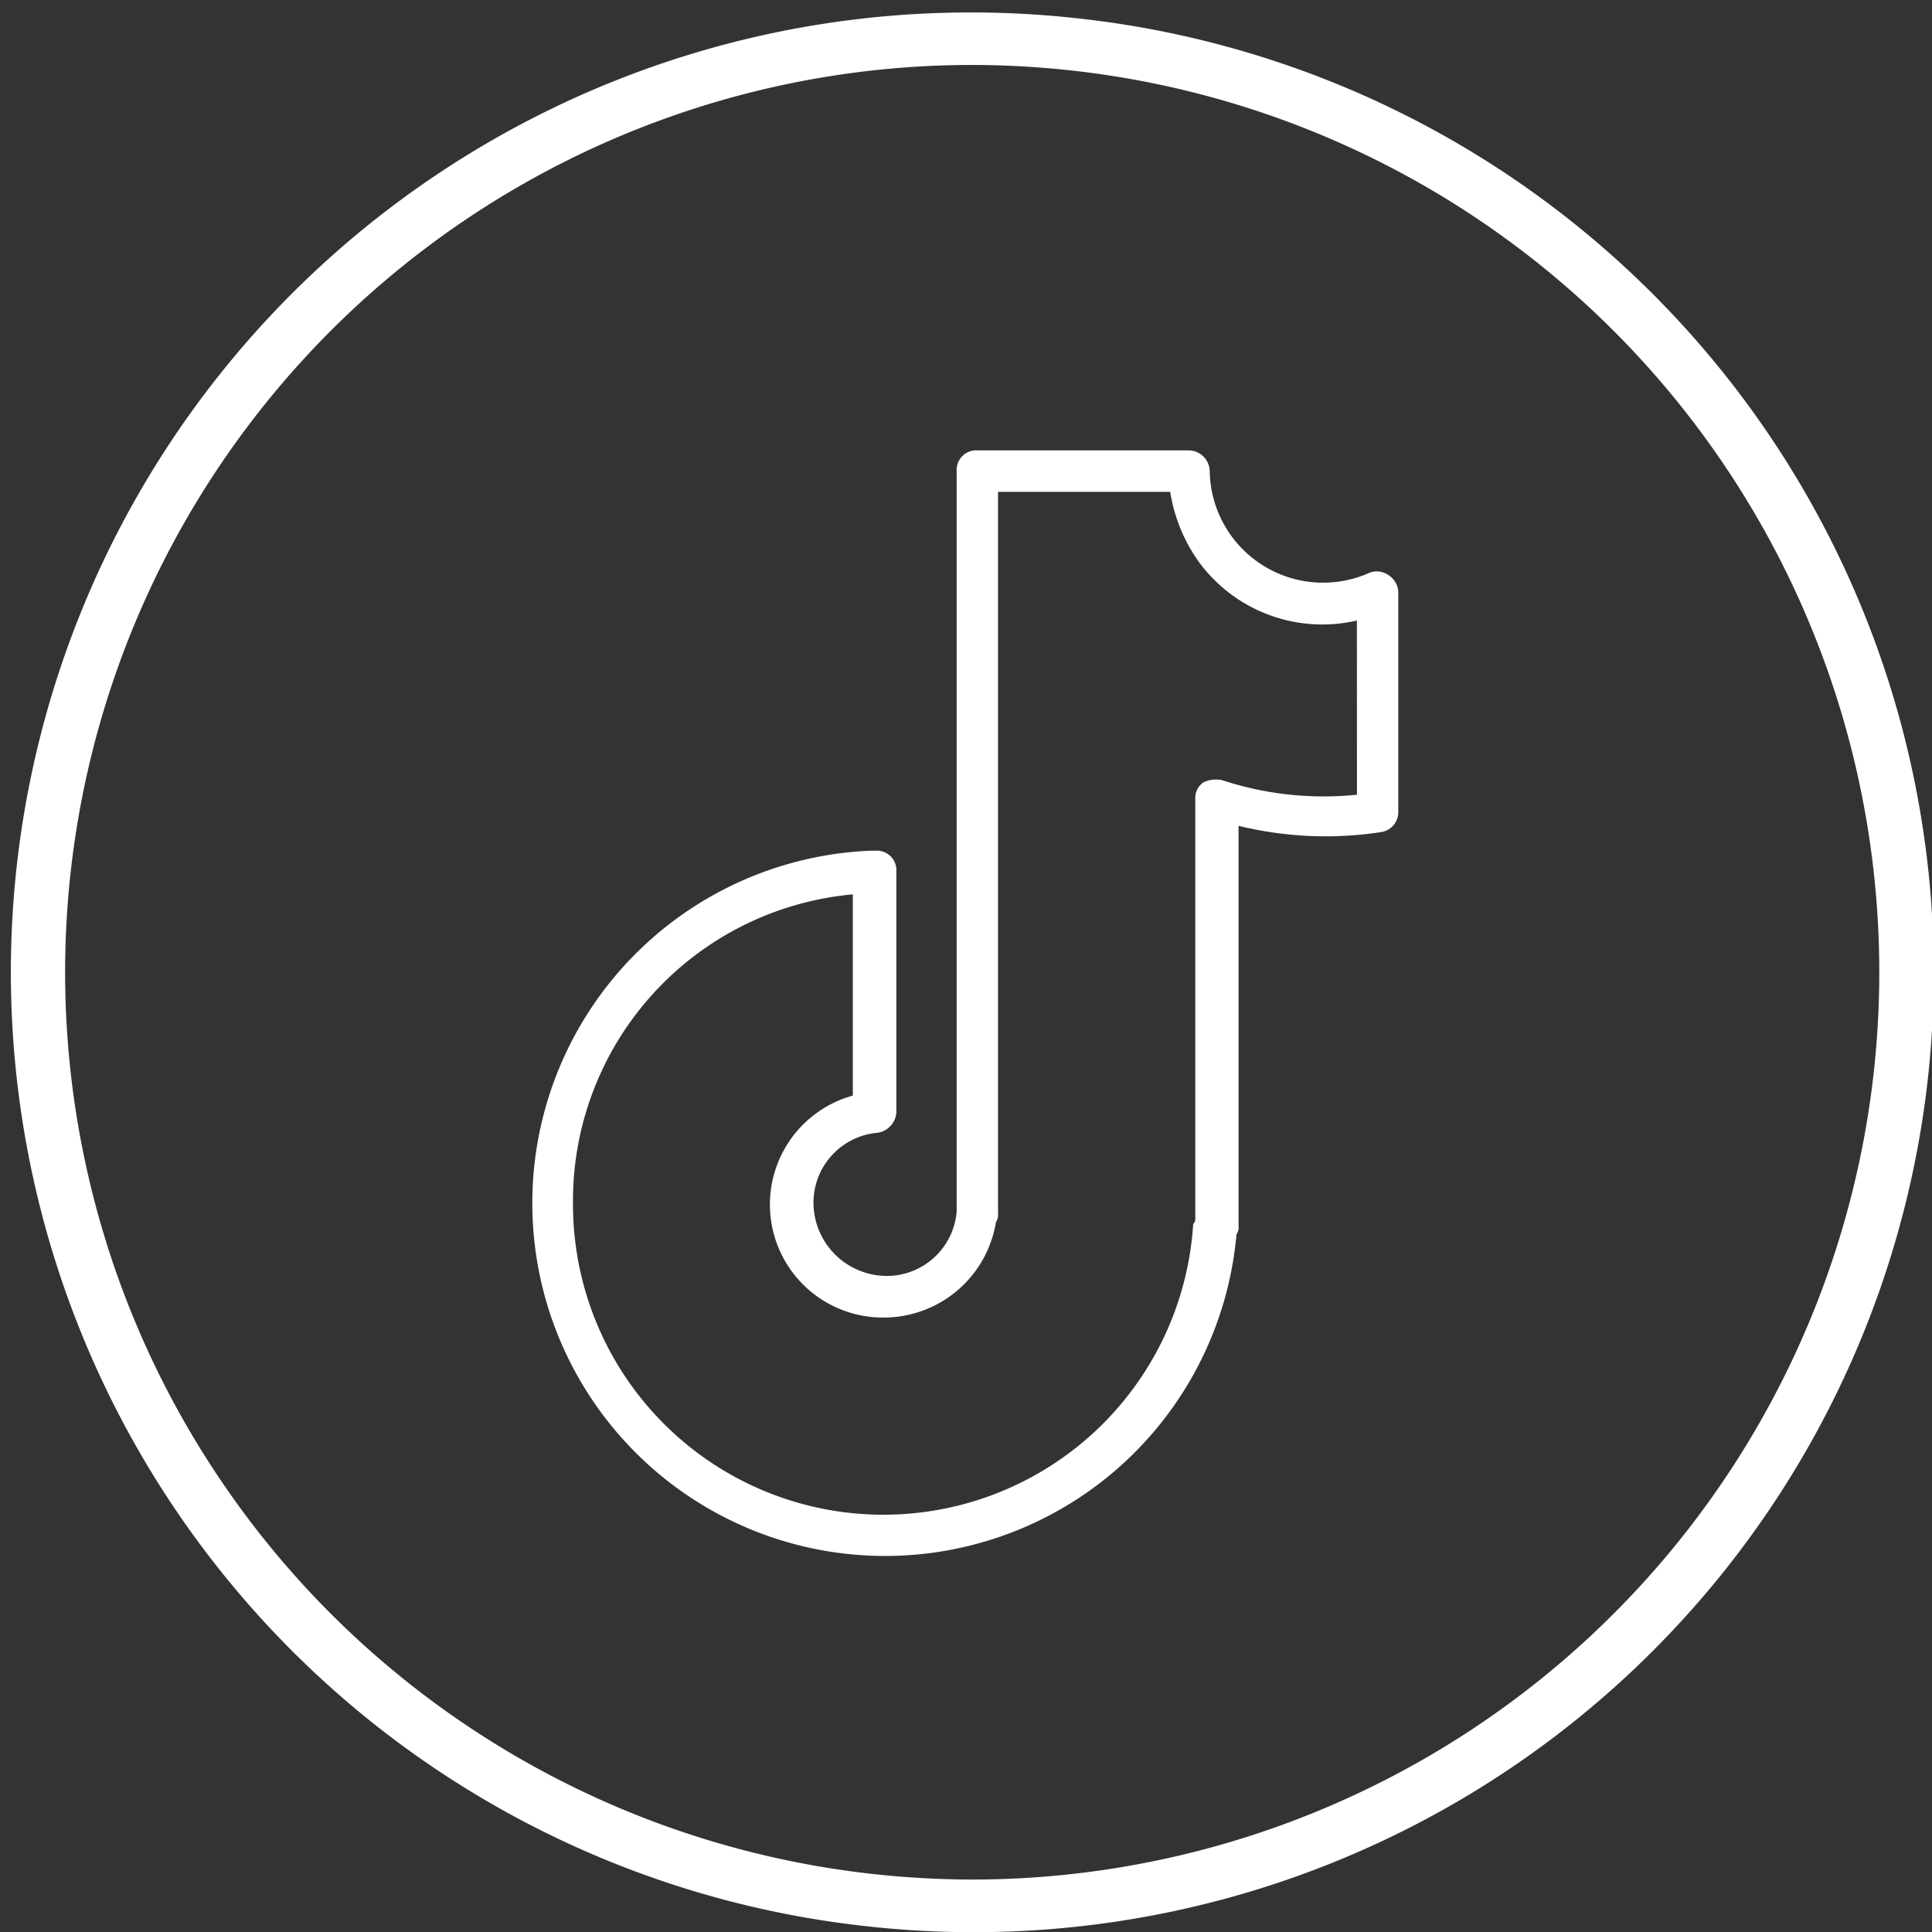
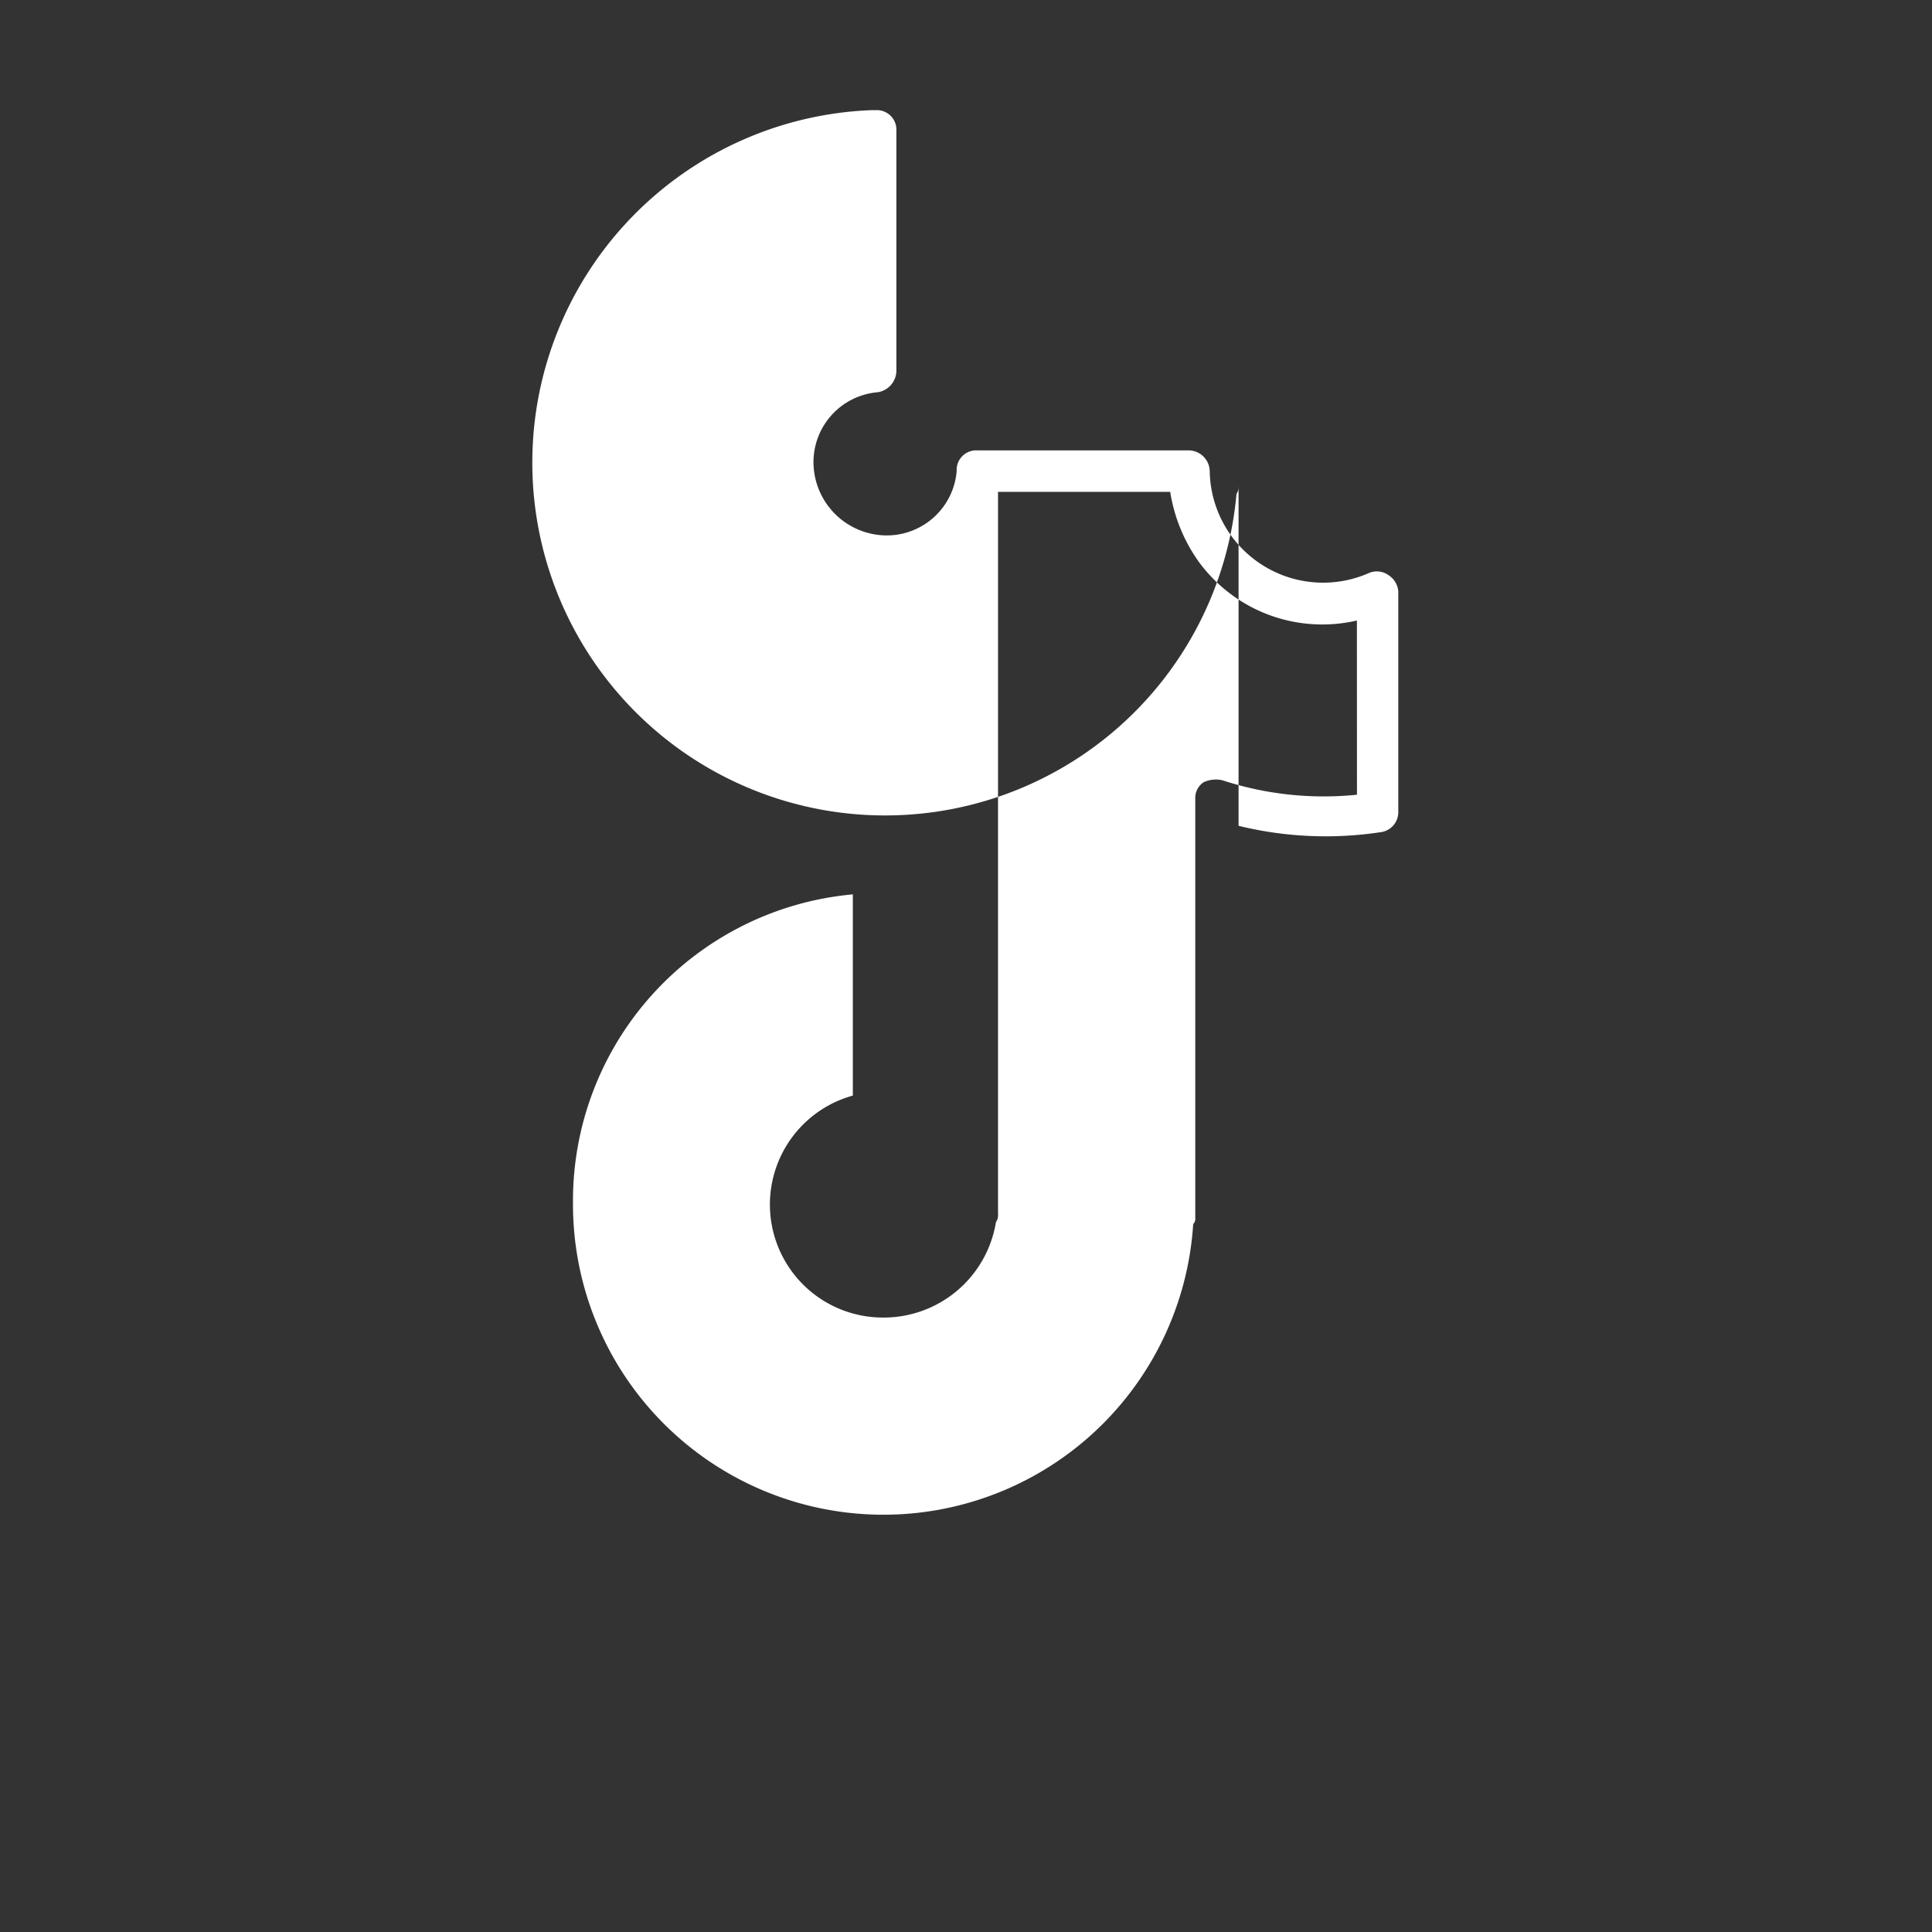
<svg xmlns="http://www.w3.org/2000/svg" width="52" height="52" viewBox="0 0 52 52">
  <rect x="0" y="0" width="52" height="52" fill="#333333" stroke="none" />
  <defs>
    <clipPath id="a">
      <rect width="52" height="52" transform="translate(-0.335 -0.335)" fill="#fff" />
    </clipPath>
  </defs>
  <g transform="translate(-8882 -15126.767)">
    <g transform="translate(8873.335 14902.102)">
      <g transform="translate(9 225)" clip-path="url(#a)">
-         <path d="M25.8,1.413a24.779,24.779,0,0,1,2.809.161,24.419,24.419,0,0,1-2.745,48.679,24.78,24.78,0,0,1-2.809-.161A24.419,24.419,0,0,1,25.8,1.413M25.8,0A25.831,25.831,0,0,0,22.9,51.5a26.1,26.1,0,0,0,2.97.17A25.831,25.831,0,0,0,28.77.17,26.1,26.1,0,0,0,25.8,0" transform="translate(0)" fill="#fff" />
-       </g>
+         </g>
    </g>
-     <path d="M233.006,104.6a.543.543,0,0,0-.5-.056,3.052,3.052,0,0,1-4.3-2.736.572.572,0,0,0-.558-.558h-5.695a.527.527,0,0,0-.558.558v19.931a1.888,1.888,0,0,1-1.9,1.731,1.978,1.978,0,0,1-1.954-1.954,1.888,1.888,0,0,1,1.731-1.9.594.594,0,0,0,.5-.558v-6.476a.527.527,0,0,0-.558-.558H219.1a9.495,9.495,0,1,0,9.826,10.329.336.336,0,0,0,.056-.223V111.355a9.871,9.871,0,0,0,3.852.167.544.544,0,0,0,.447-.558v-5.918a.569.569,0,0,0-.279-.447Zm-.837,5.918a8.777,8.777,0,0,1-3.629-.391.788.788,0,0,0-.5.056.508.508,0,0,0-.223.447v11.277a.205.205,0,0,1-.056.167,8.355,8.355,0,0,1-16.693-.558A8.28,8.28,0,0,1,218.6,113.2v5.416a3.042,3.042,0,0,0,.837,5.974,3.061,3.061,0,0,0,3.015-2.568.336.336,0,0,0,.056-.223V102.366h4.634a4.423,4.423,0,0,0,.782,1.9,4.118,4.118,0,0,0,4.243,1.563Z" transform="translate(8686.354 15037.639)" fill="#fff" />
+     <path d="M233.006,104.6a.543.543,0,0,0-.5-.056,3.052,3.052,0,0,1-4.3-2.736.572.572,0,0,0-.558-.558h-5.695a.527.527,0,0,0-.558.558a1.888,1.888,0,0,1-1.9,1.731,1.978,1.978,0,0,1-1.954-1.954,1.888,1.888,0,0,1,1.731-1.9.594.594,0,0,0,.5-.558v-6.476a.527.527,0,0,0-.558-.558H219.1a9.495,9.495,0,1,0,9.826,10.329.336.336,0,0,0,.056-.223V111.355a9.871,9.871,0,0,0,3.852.167.544.544,0,0,0,.447-.558v-5.918a.569.569,0,0,0-.279-.447Zm-.837,5.918a8.777,8.777,0,0,1-3.629-.391.788.788,0,0,0-.5.056.508.508,0,0,0-.223.447v11.277a.205.205,0,0,1-.056.167,8.355,8.355,0,0,1-16.693-.558A8.28,8.28,0,0,1,218.6,113.2v5.416a3.042,3.042,0,0,0,.837,5.974,3.061,3.061,0,0,0,3.015-2.568.336.336,0,0,0,.056-.223V102.366h4.634a4.423,4.423,0,0,0,.782,1.9,4.118,4.118,0,0,0,4.243,1.563Z" transform="translate(8686.354 15037.639)" fill="#fff" />
  </g>
</svg>